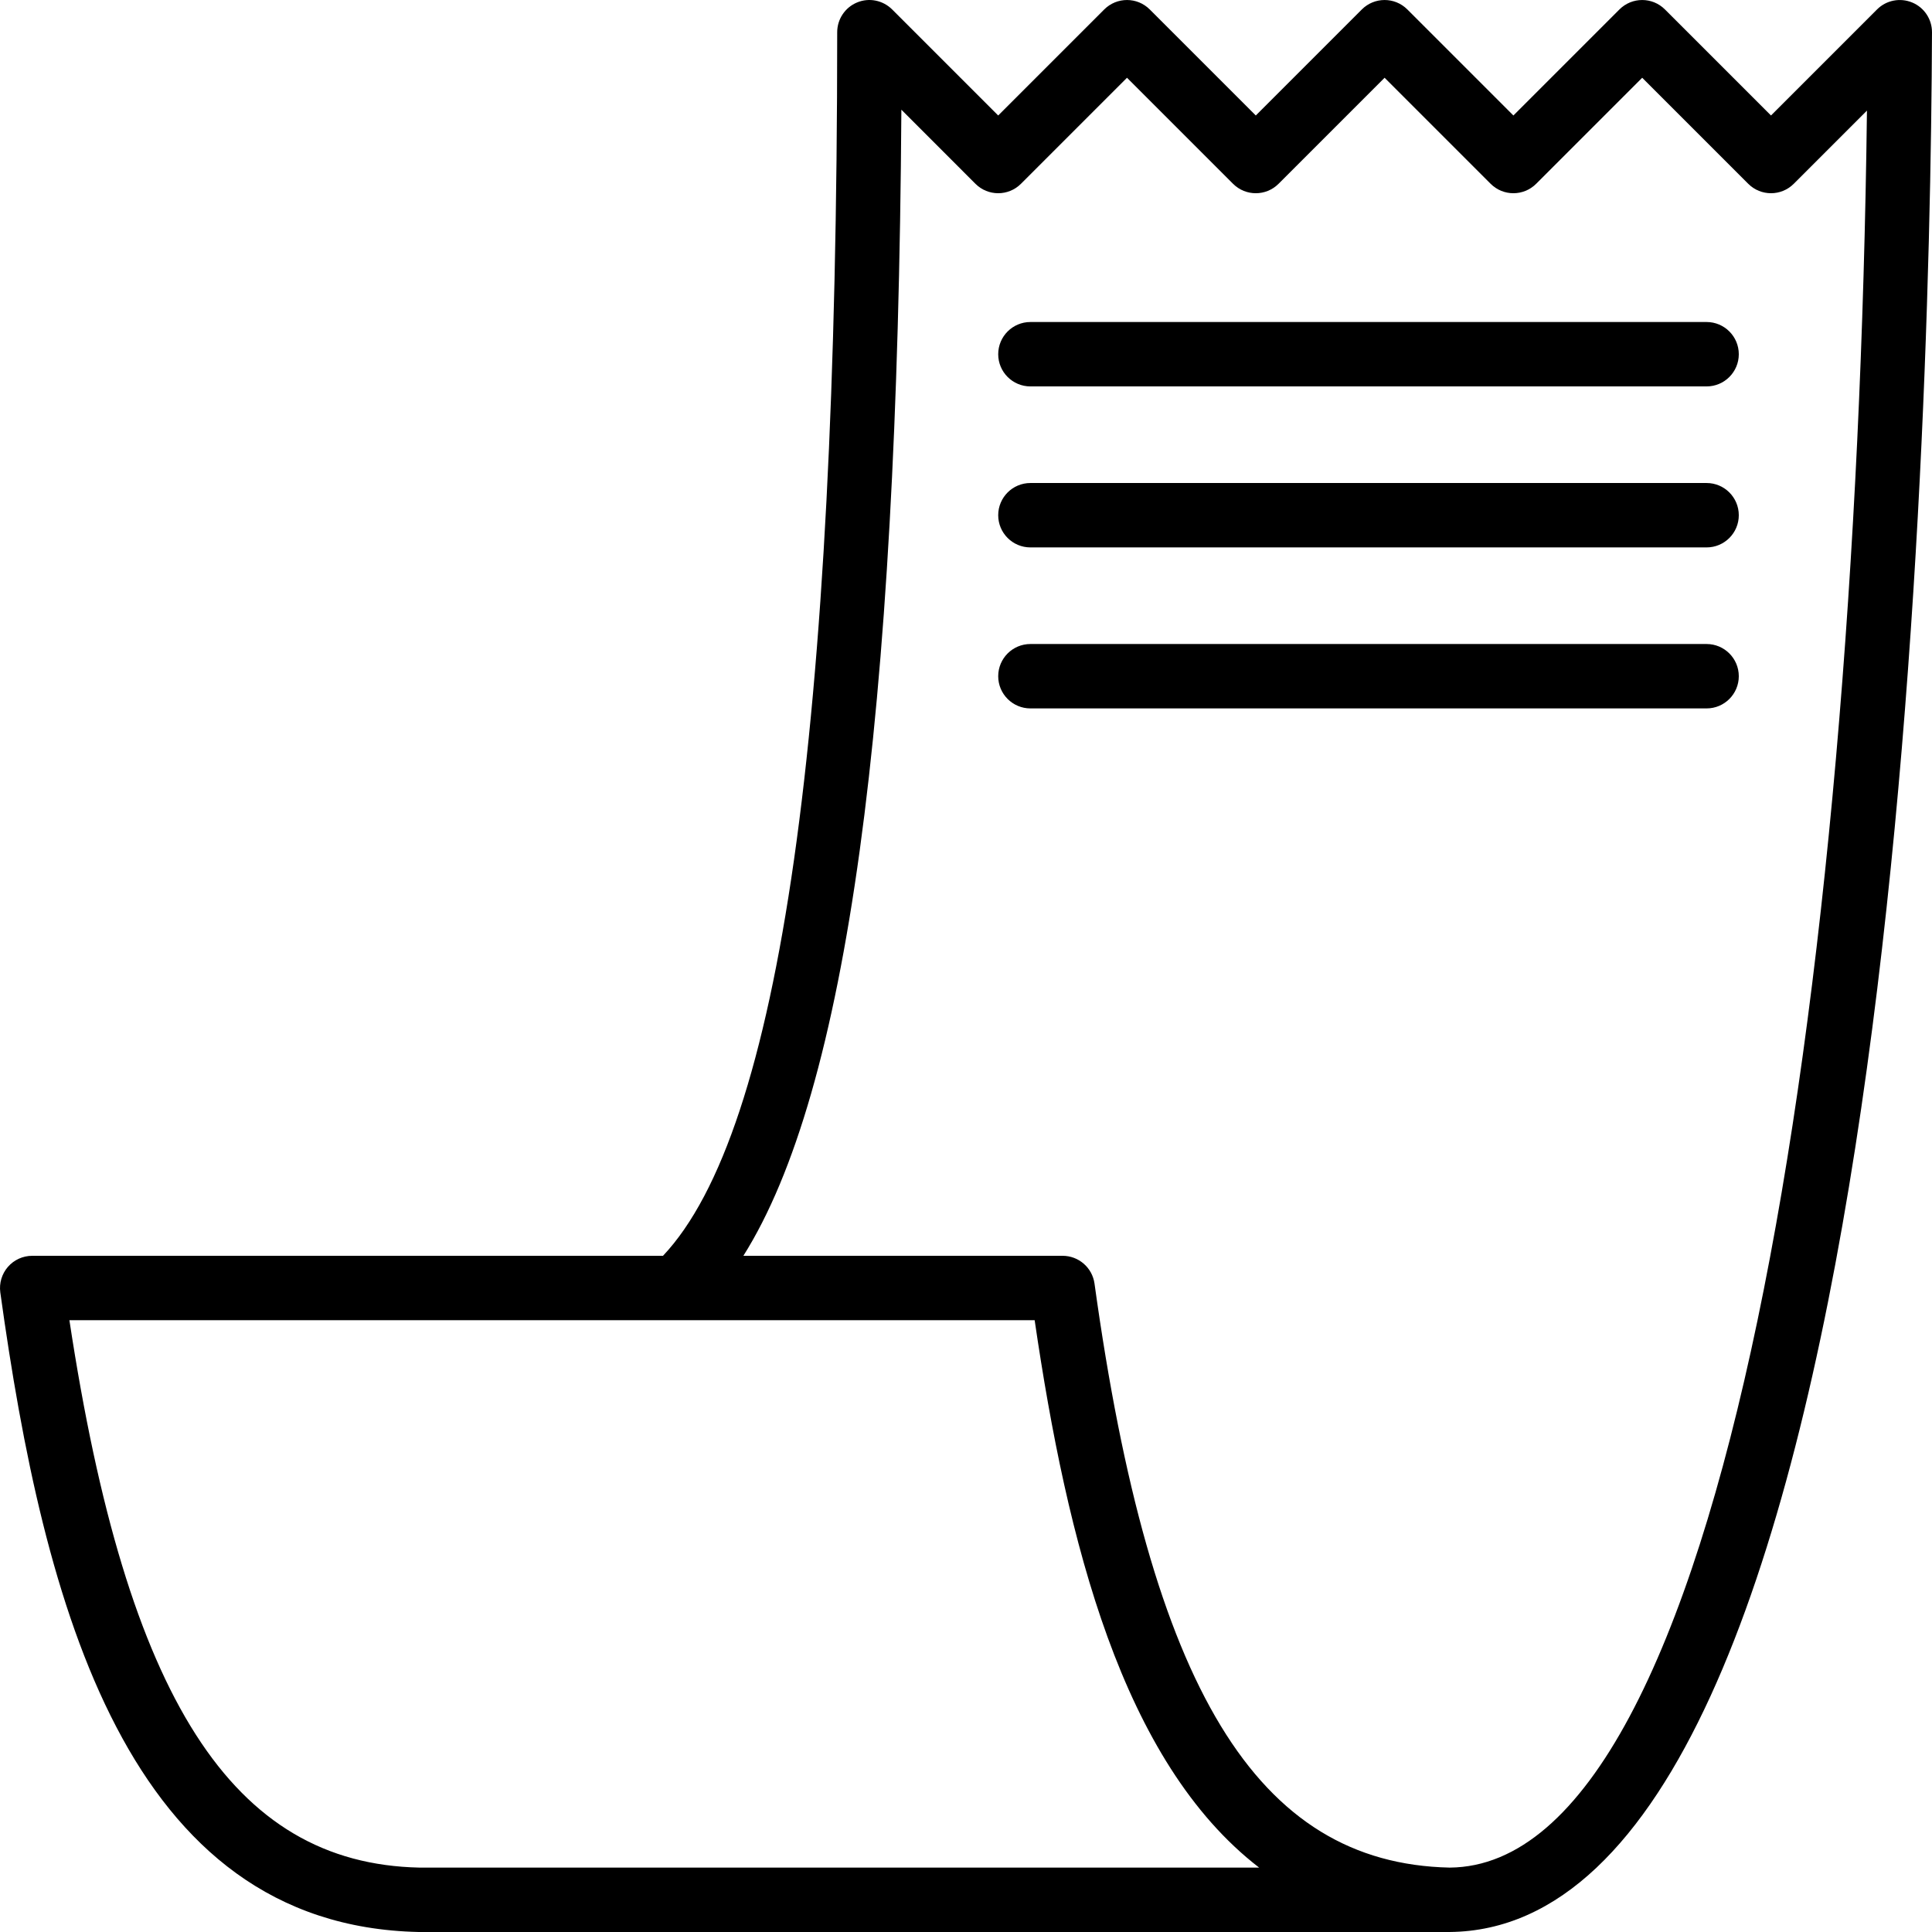
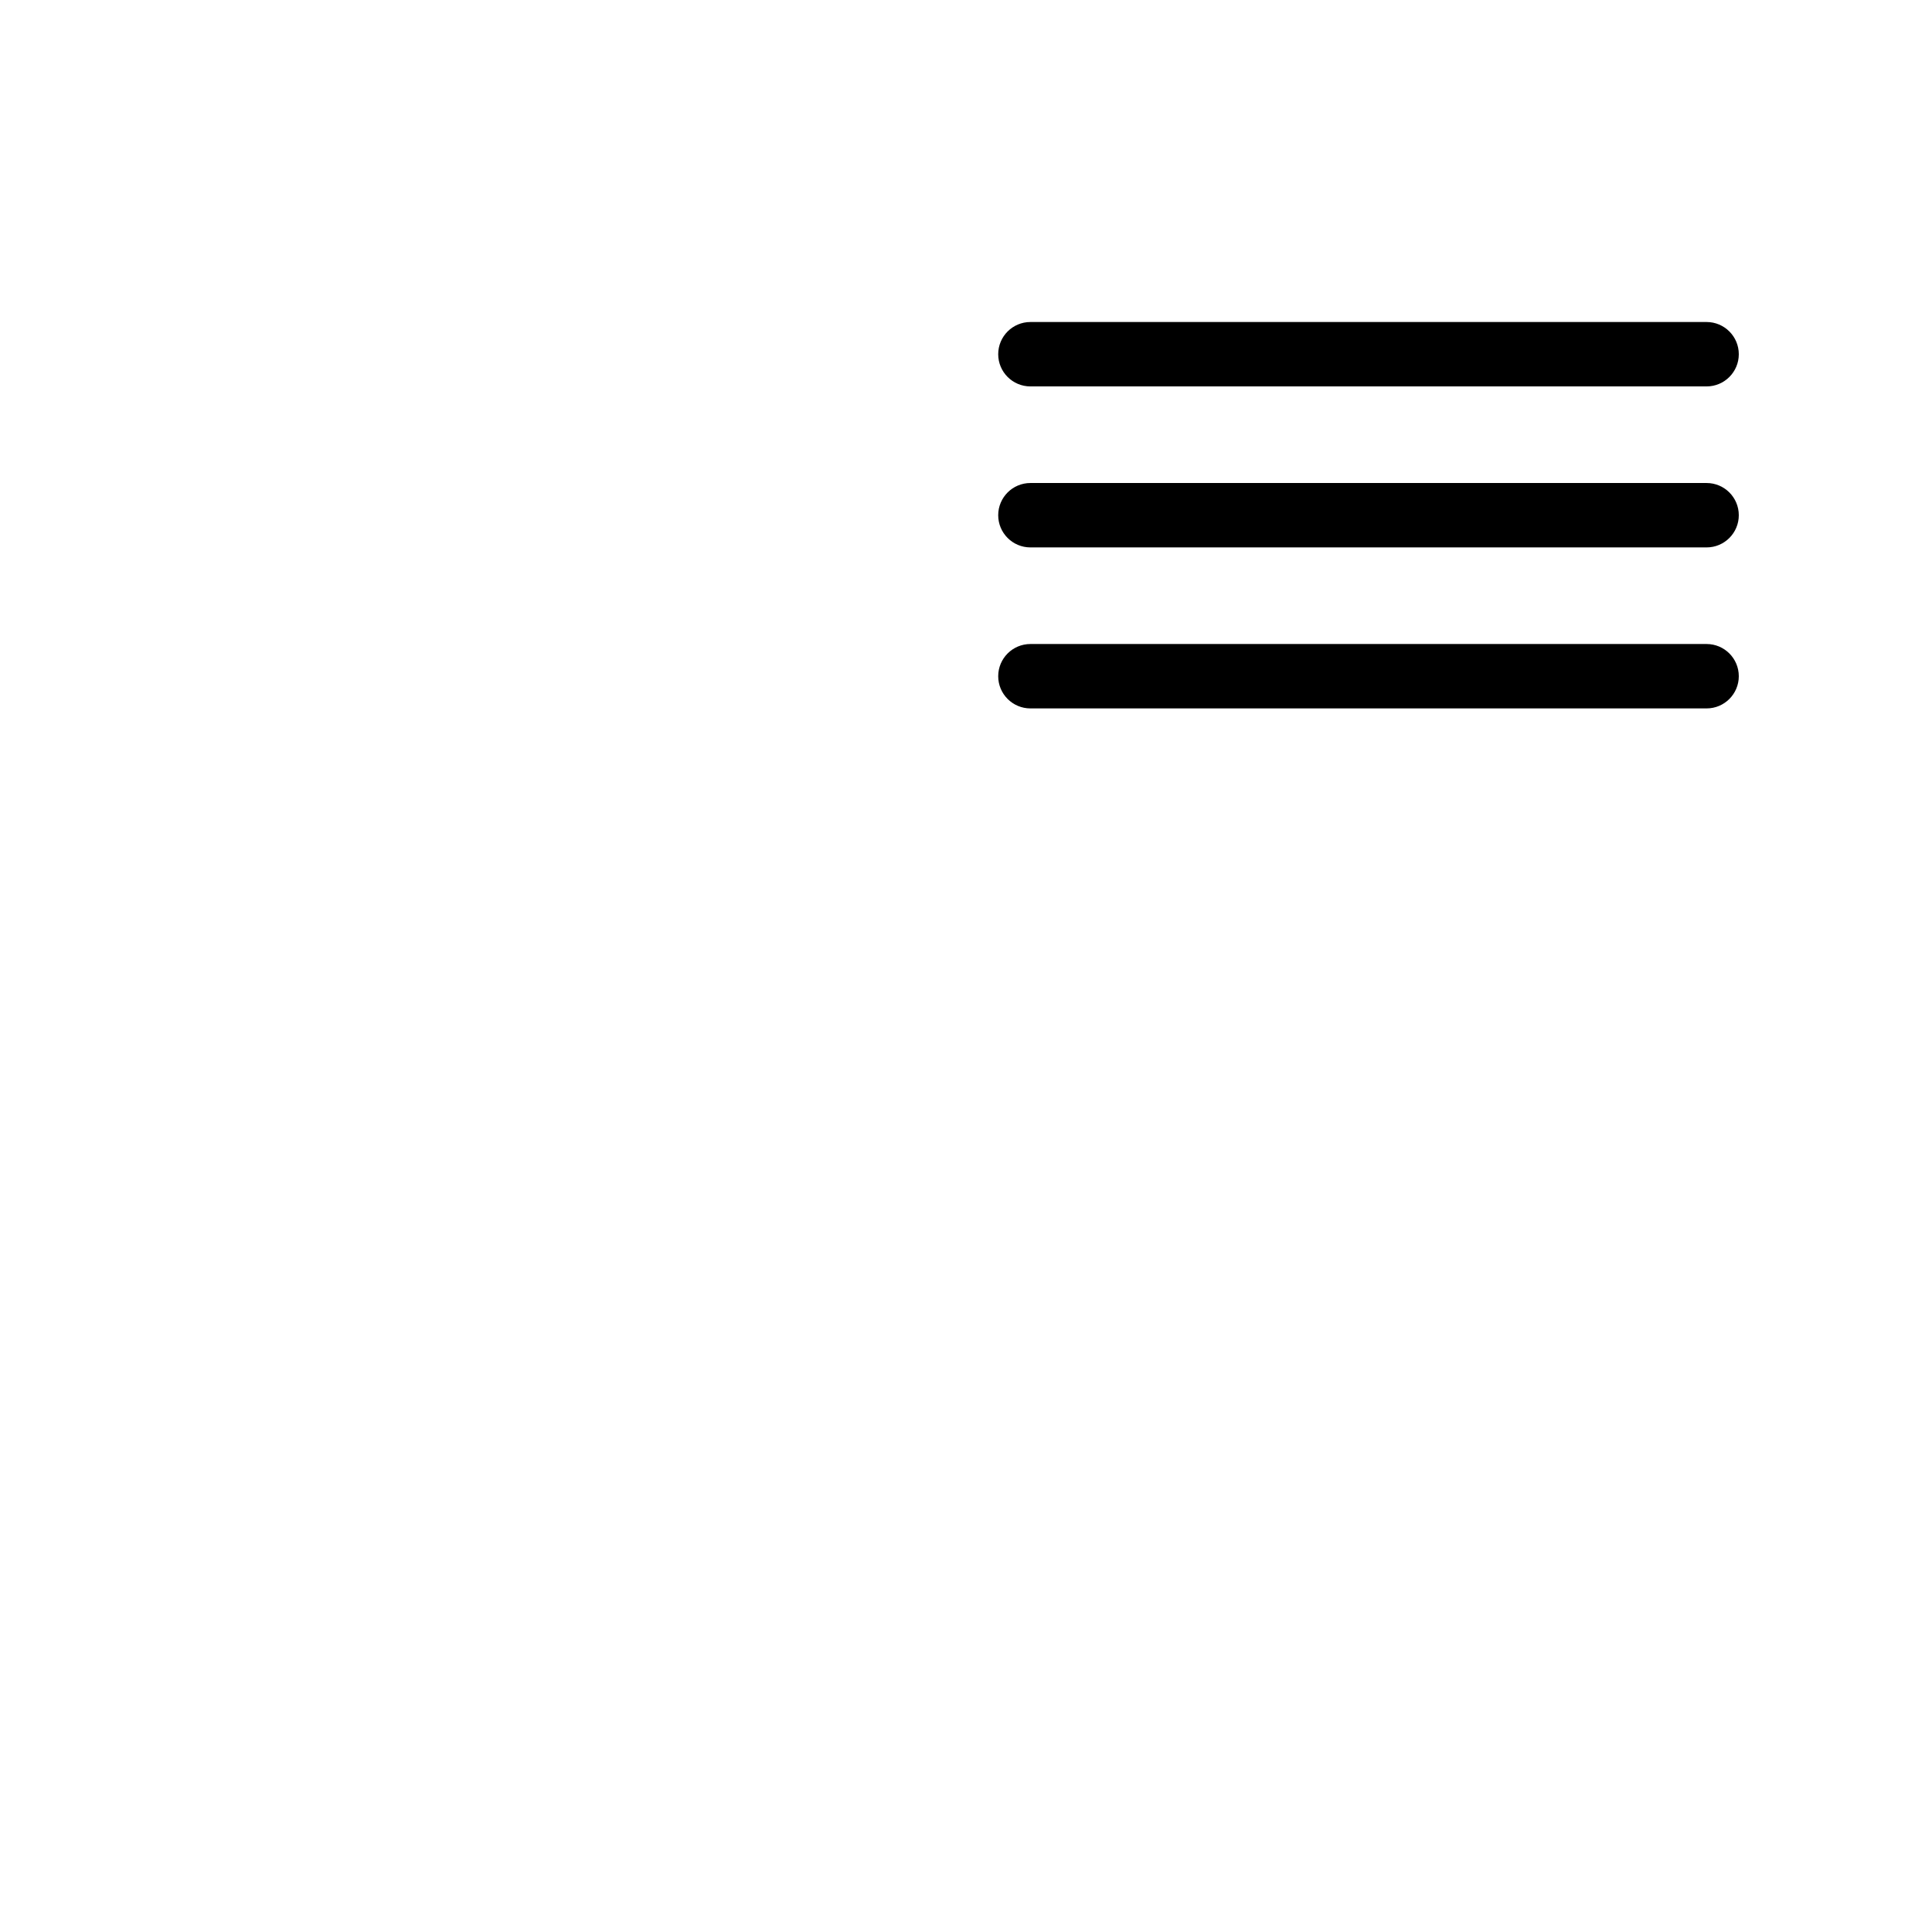
<svg xmlns="http://www.w3.org/2000/svg" fill="#000000" height="800px" width="800px" version="1.1" id="Layer_1" viewBox="0 0 511.997 511.997" xml:space="preserve">
  <g>
    <g>
-       <path d="M506.747,0.662c-3.191-1.323-6.869-0.614-9.318,1.843l-28.1,28.1l-28.1-28.1c-3.336-3.336-8.729-3.336-12.066,0    l-28.1,28.1l-28.1-28.1c-3.336-3.336-8.729-3.336-12.066,0l-28.1,28.1l-28.1-28.1c-3.336-3.336-8.729-3.336-12.066,0l-28.1,28.1    l-28.1-28.1c-2.449-2.44-6.118-3.183-9.301-1.852c-3.183,1.314-5.265,4.429-5.265,7.885c0,185.187-15.112,291.374-46.165,324.261    H8.537c-2.466,0-4.813,1.067-6.434,2.927c-1.621,1.869-2.355,4.335-2.022,6.775c11.477,82.866,33.604,167.805,110.855,169.495    h273.062c0.026,0,0.06,0,0.094,0c116.785-0.905,127.426-385.555,127.904-503.424C512.012,5.108,509.938,1.985,506.747,0.662z     M111.123,494.93c-49.552-1.075-77.516-44.603-92.73-145.064h160.782c0.009-0.009,0.034-0.009,0.051,0h94.966    c8.584,58.649,23.159,117.067,59.485,145.064H111.123z M384.185,494.93c-0.009,0-0.017,0-0.026,0    c-51.097-1.126-79.239-47.419-94.104-154.766c-0.589-4.224-4.19-7.364-8.456-7.364h-84.598    c27.4-43.511,40.84-141.506,41.872-303.73l19.626,19.635c3.336,3.336,8.729,3.336,12.066,0l28.1-28.1l28.1,28.1    c3.336,3.336,8.729,3.336,12.066,0l28.1-28.1l28.1,28.1c3.336,3.336,8.729,3.336,12.066,0l28.1-28.1l28.1,28.1    c3.336,3.336,8.729,3.336,12.066,0l19.396-19.396C491.925,264.031,457.092,494.393,384.185,494.93z" />
-     </g>
+       </g>
  </g>
  <g>
    <g>
      <path d="M452.263,85.337H273.066c-4.71,0-8.533,3.823-8.533,8.533s3.823,8.533,8.533,8.533h179.197    c4.71,0,8.533-3.823,8.533-8.533S456.973,85.337,452.263,85.337z" />
    </g>
  </g>
  <g>
    <g>
      <path d="M452.263,128.003H273.066c-4.71,0-8.533,3.823-8.533,8.533s3.823,8.533,8.533,8.533h179.197    c4.71,0,8.533-3.823,8.533-8.533S456.973,128.003,452.263,128.003z" />
    </g>
  </g>
  <g>
    <g>
      <path d="M452.263,170.669H273.066c-4.71,0-8.533,3.823-8.533,8.533s3.823,8.533,8.533,8.533h179.197    c4.71,0,8.533-3.823,8.533-8.533S456.973,170.669,452.263,170.669z" />
    </g>
  </g>
</svg>